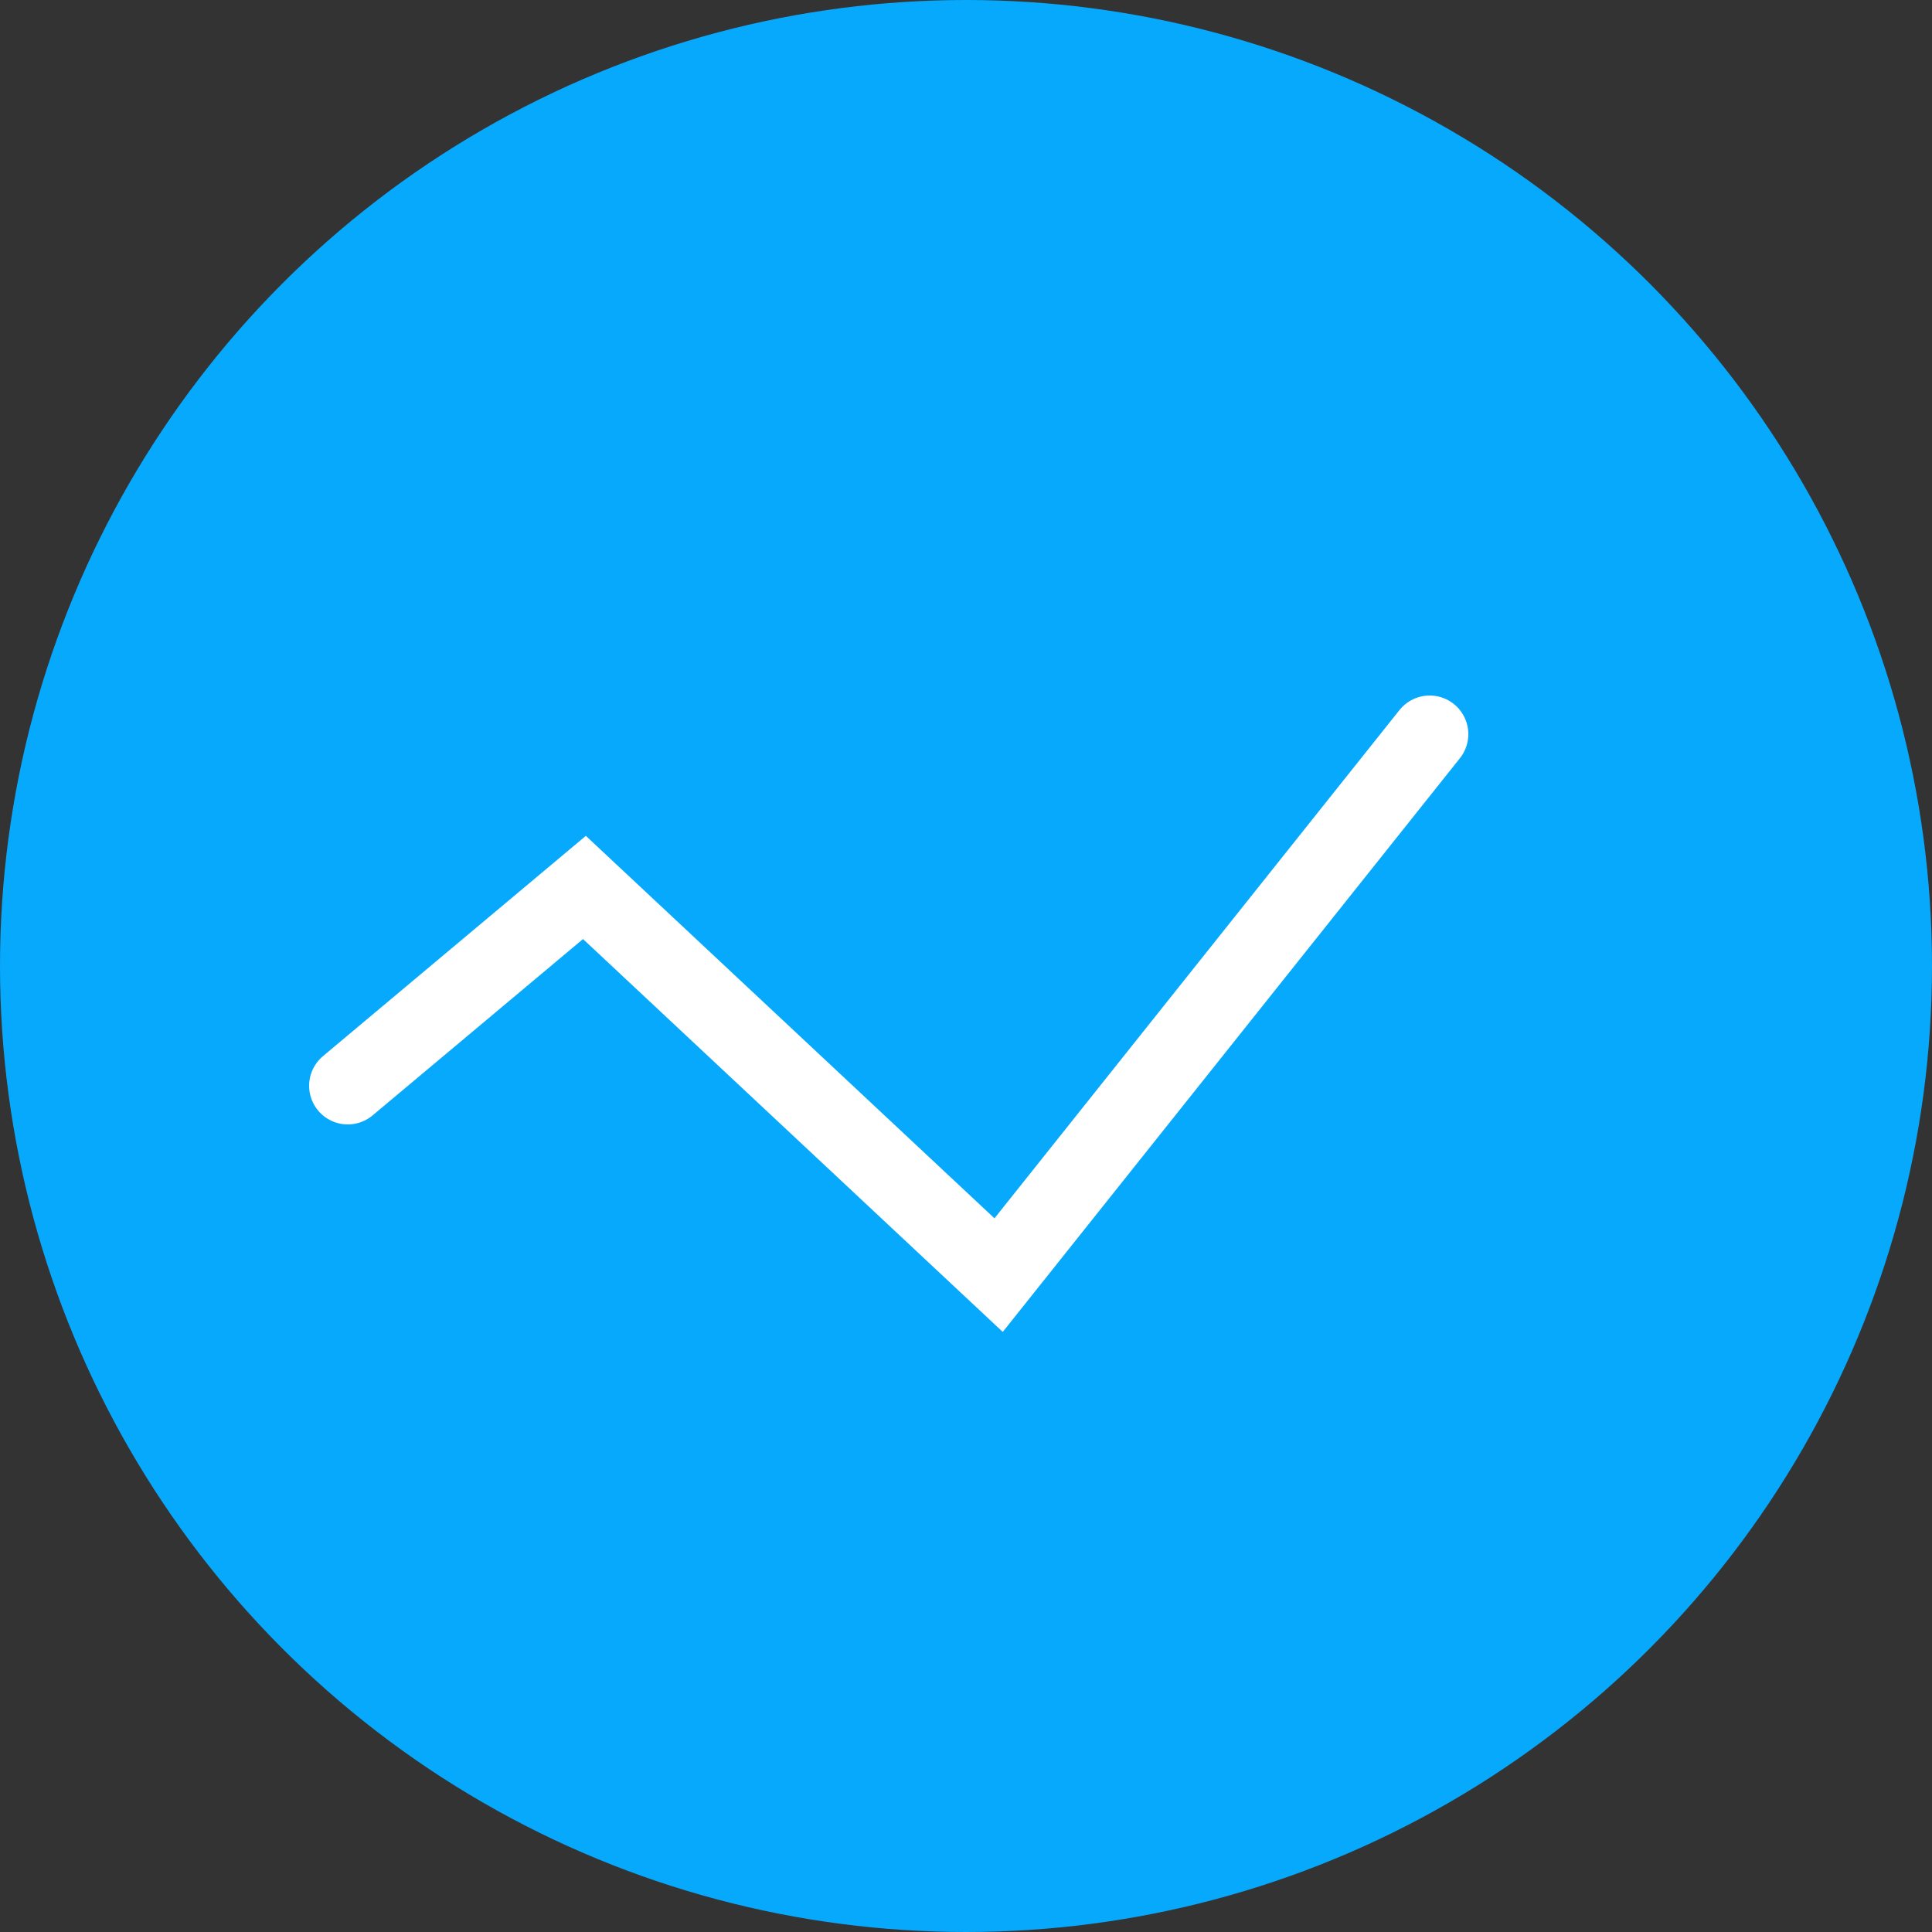
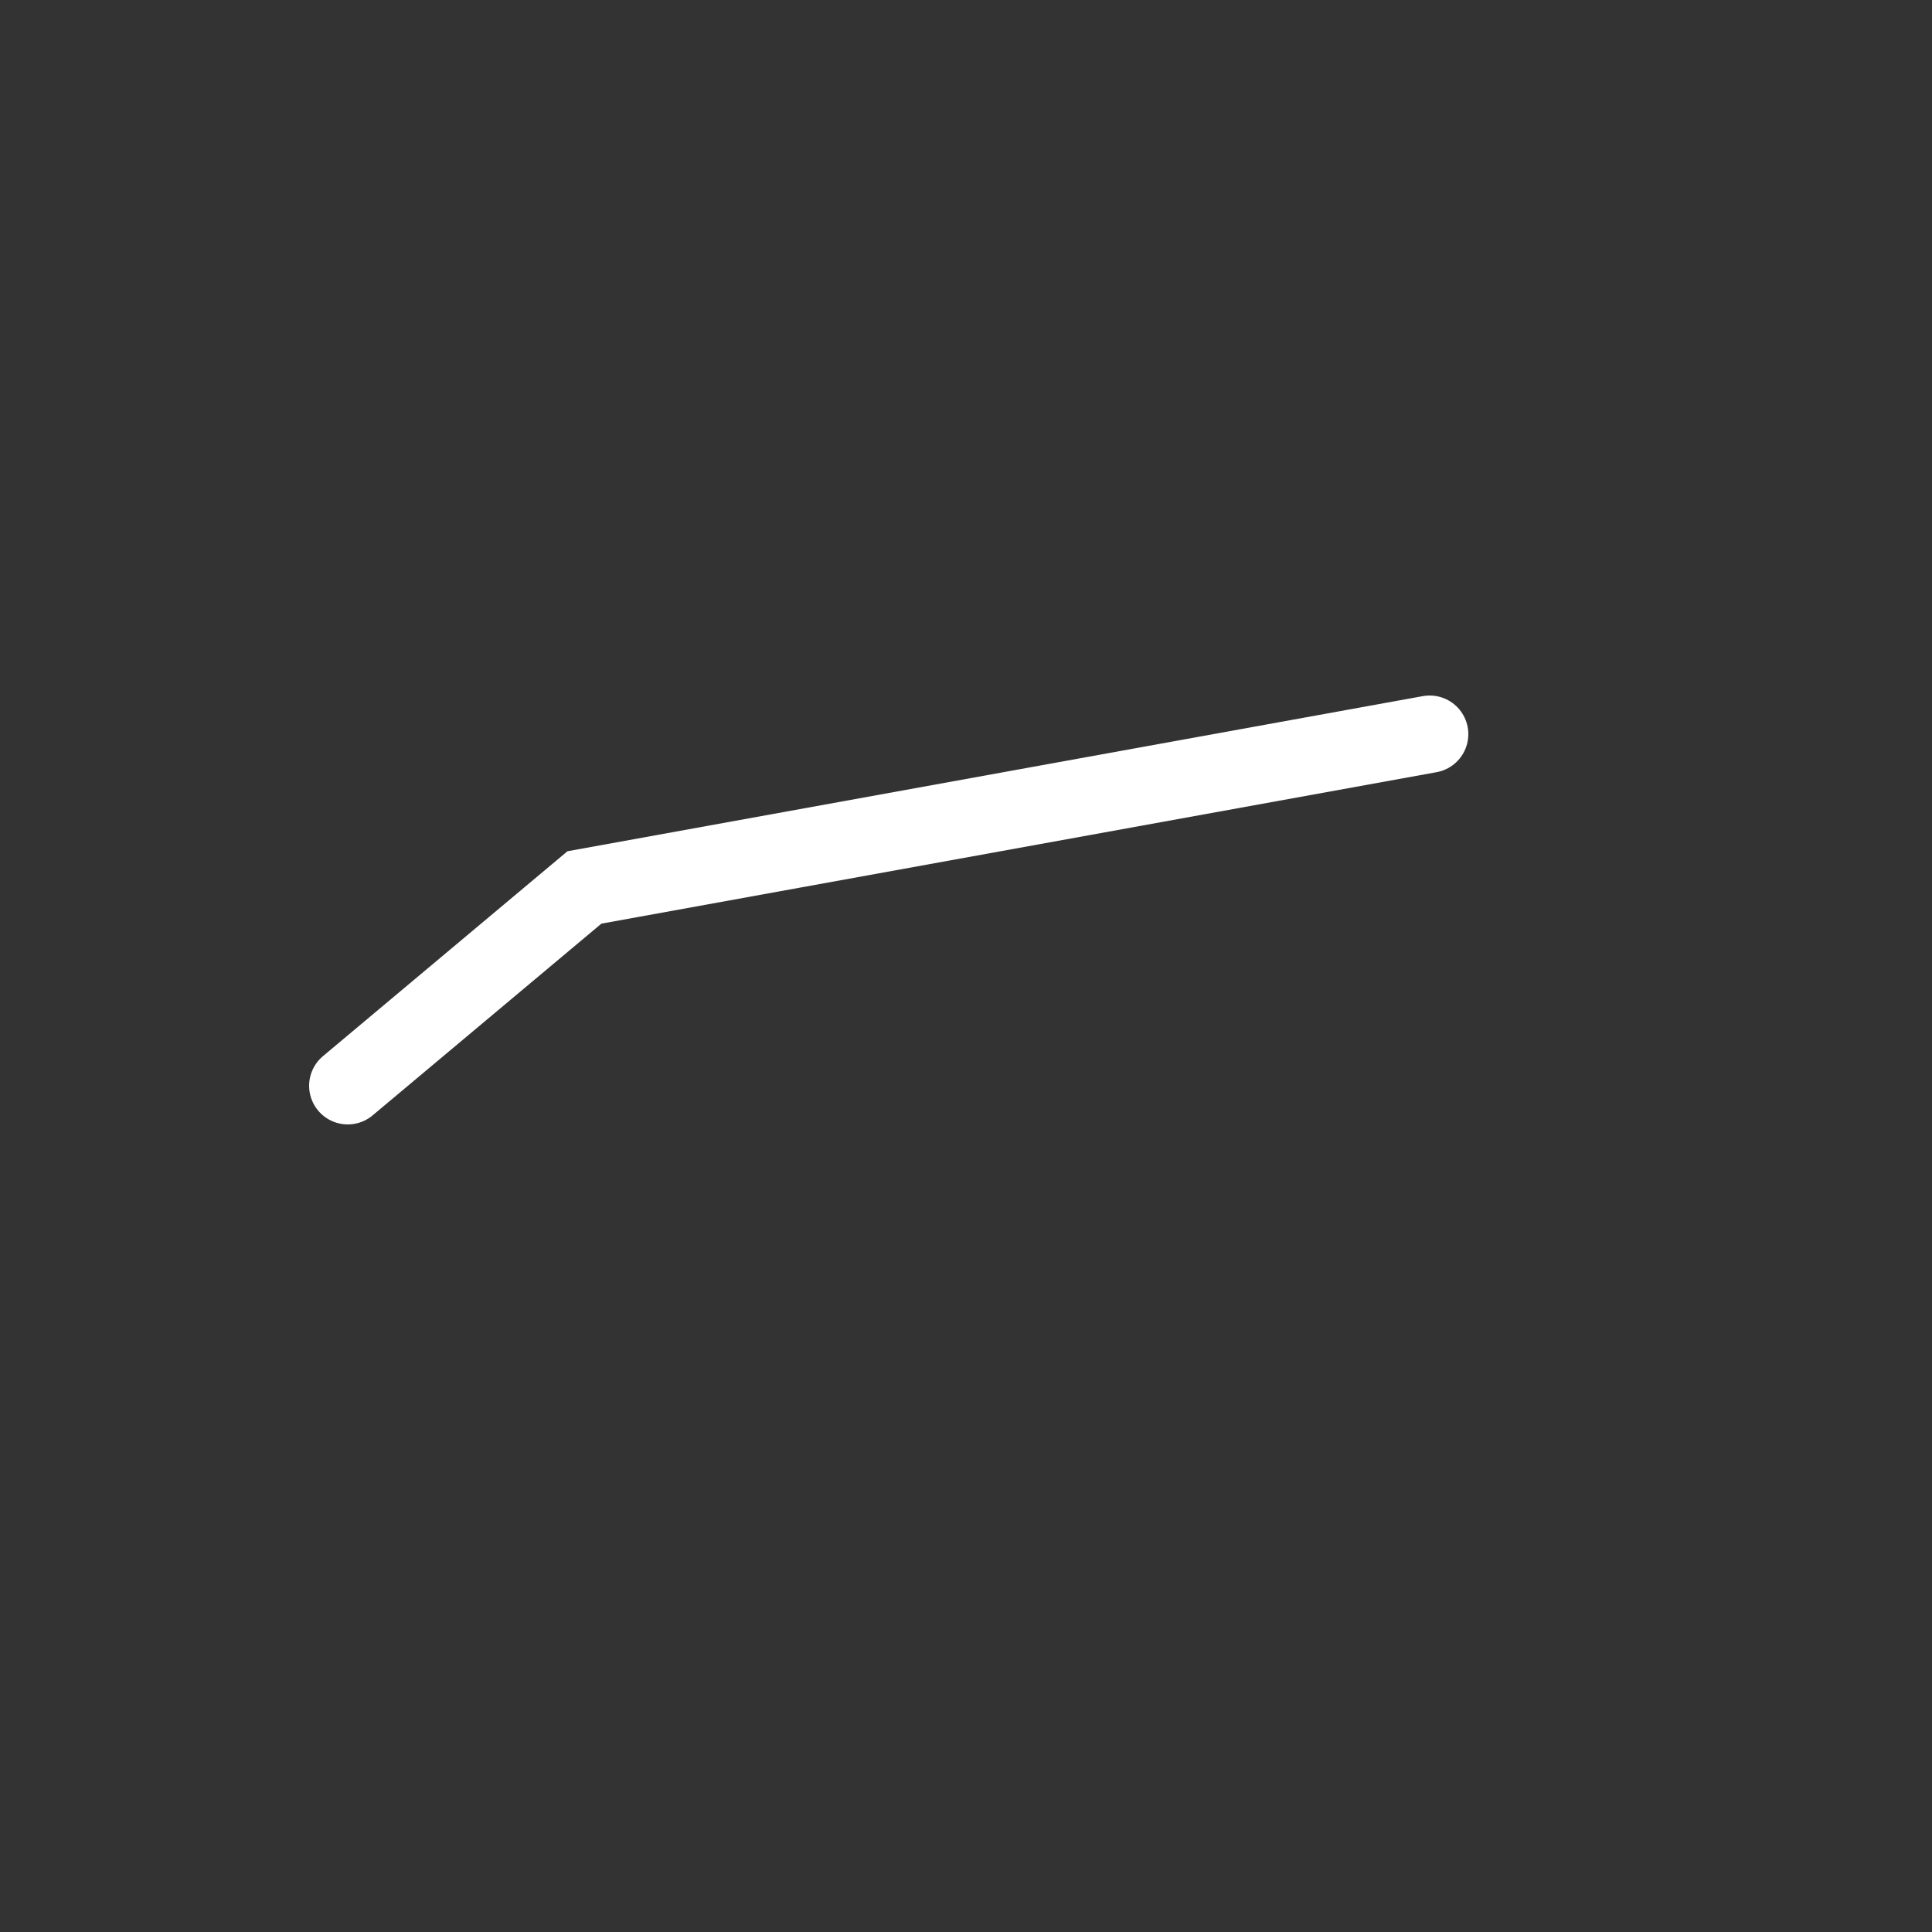
<svg xmlns="http://www.w3.org/2000/svg" width="50" height="50" viewBox="0 0 50 50" fill="none">
  <rect x="0" y="0" width="50" height="50" fill="#333333" stroke="none" />
-   <circle cx="25" cy="25" r="25" fill="#07A9FC" />
-   <path d="M9 28.1L15.125 22.967L25.844 33L37 19" stroke="white" stroke-width="2" stroke-linecap="round" />
+   <path d="M9 28.1L15.125 22.967L37 19" stroke="white" stroke-width="2" stroke-linecap="round" />
</svg>